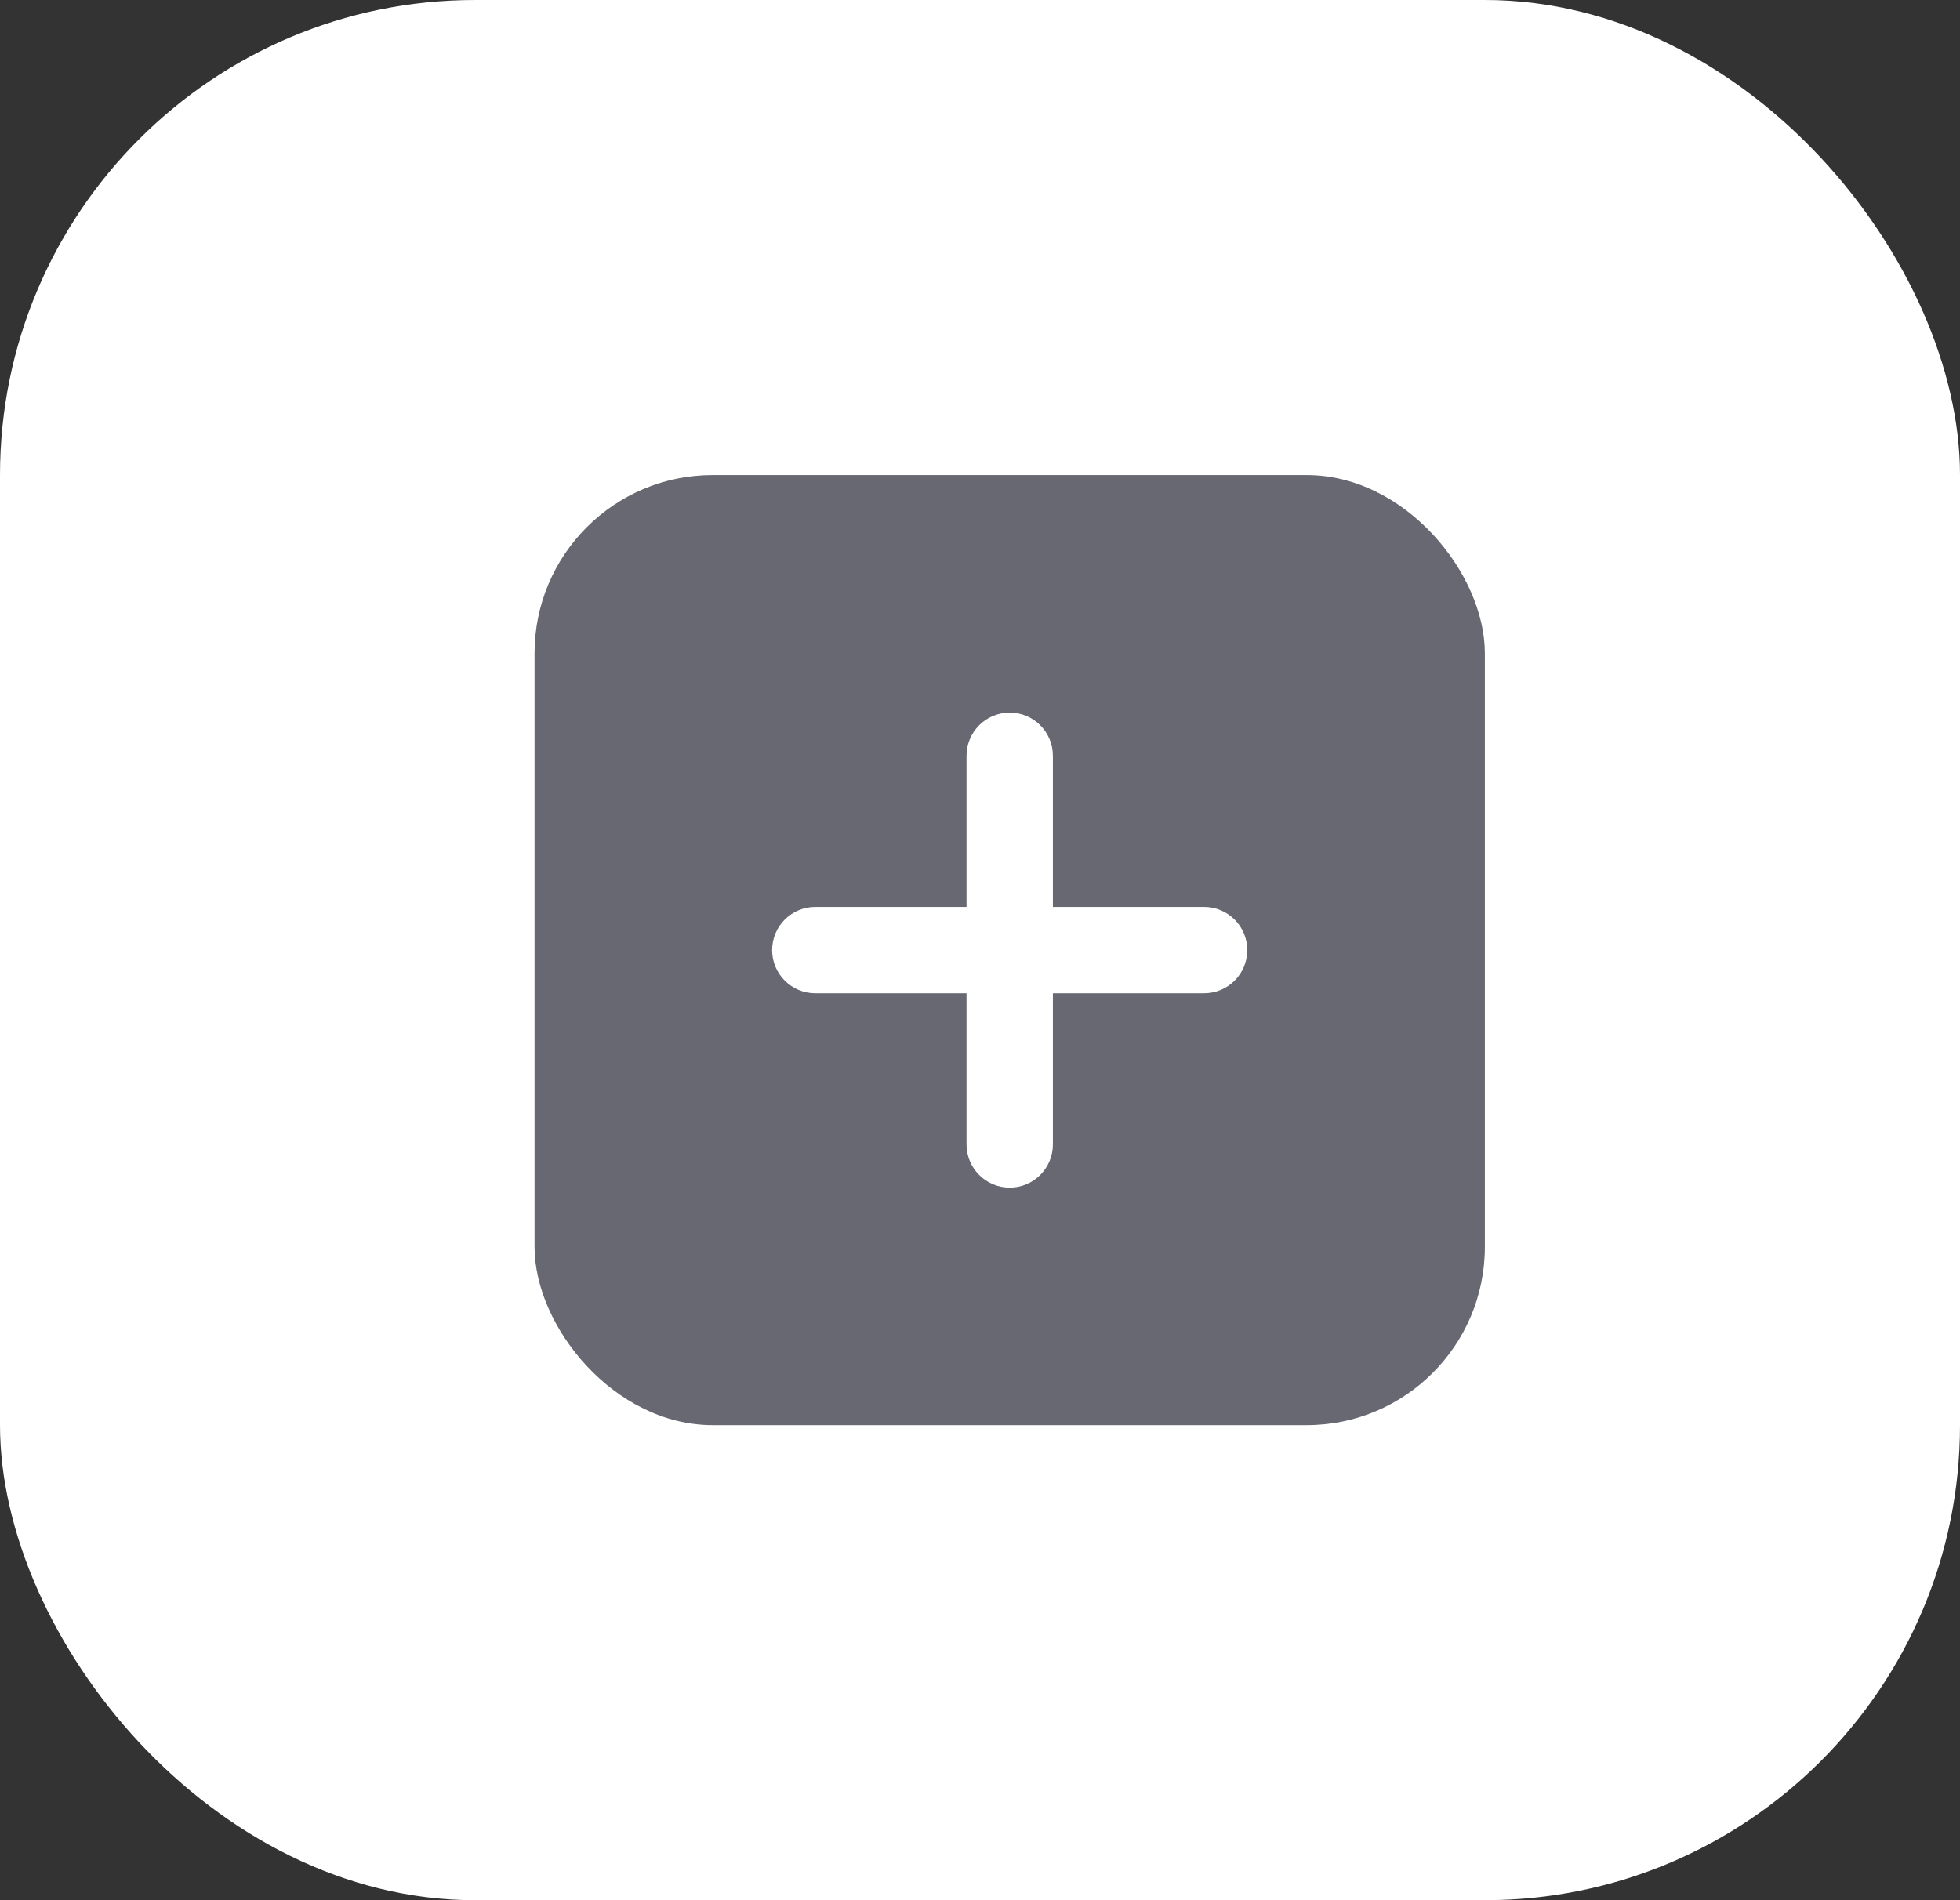
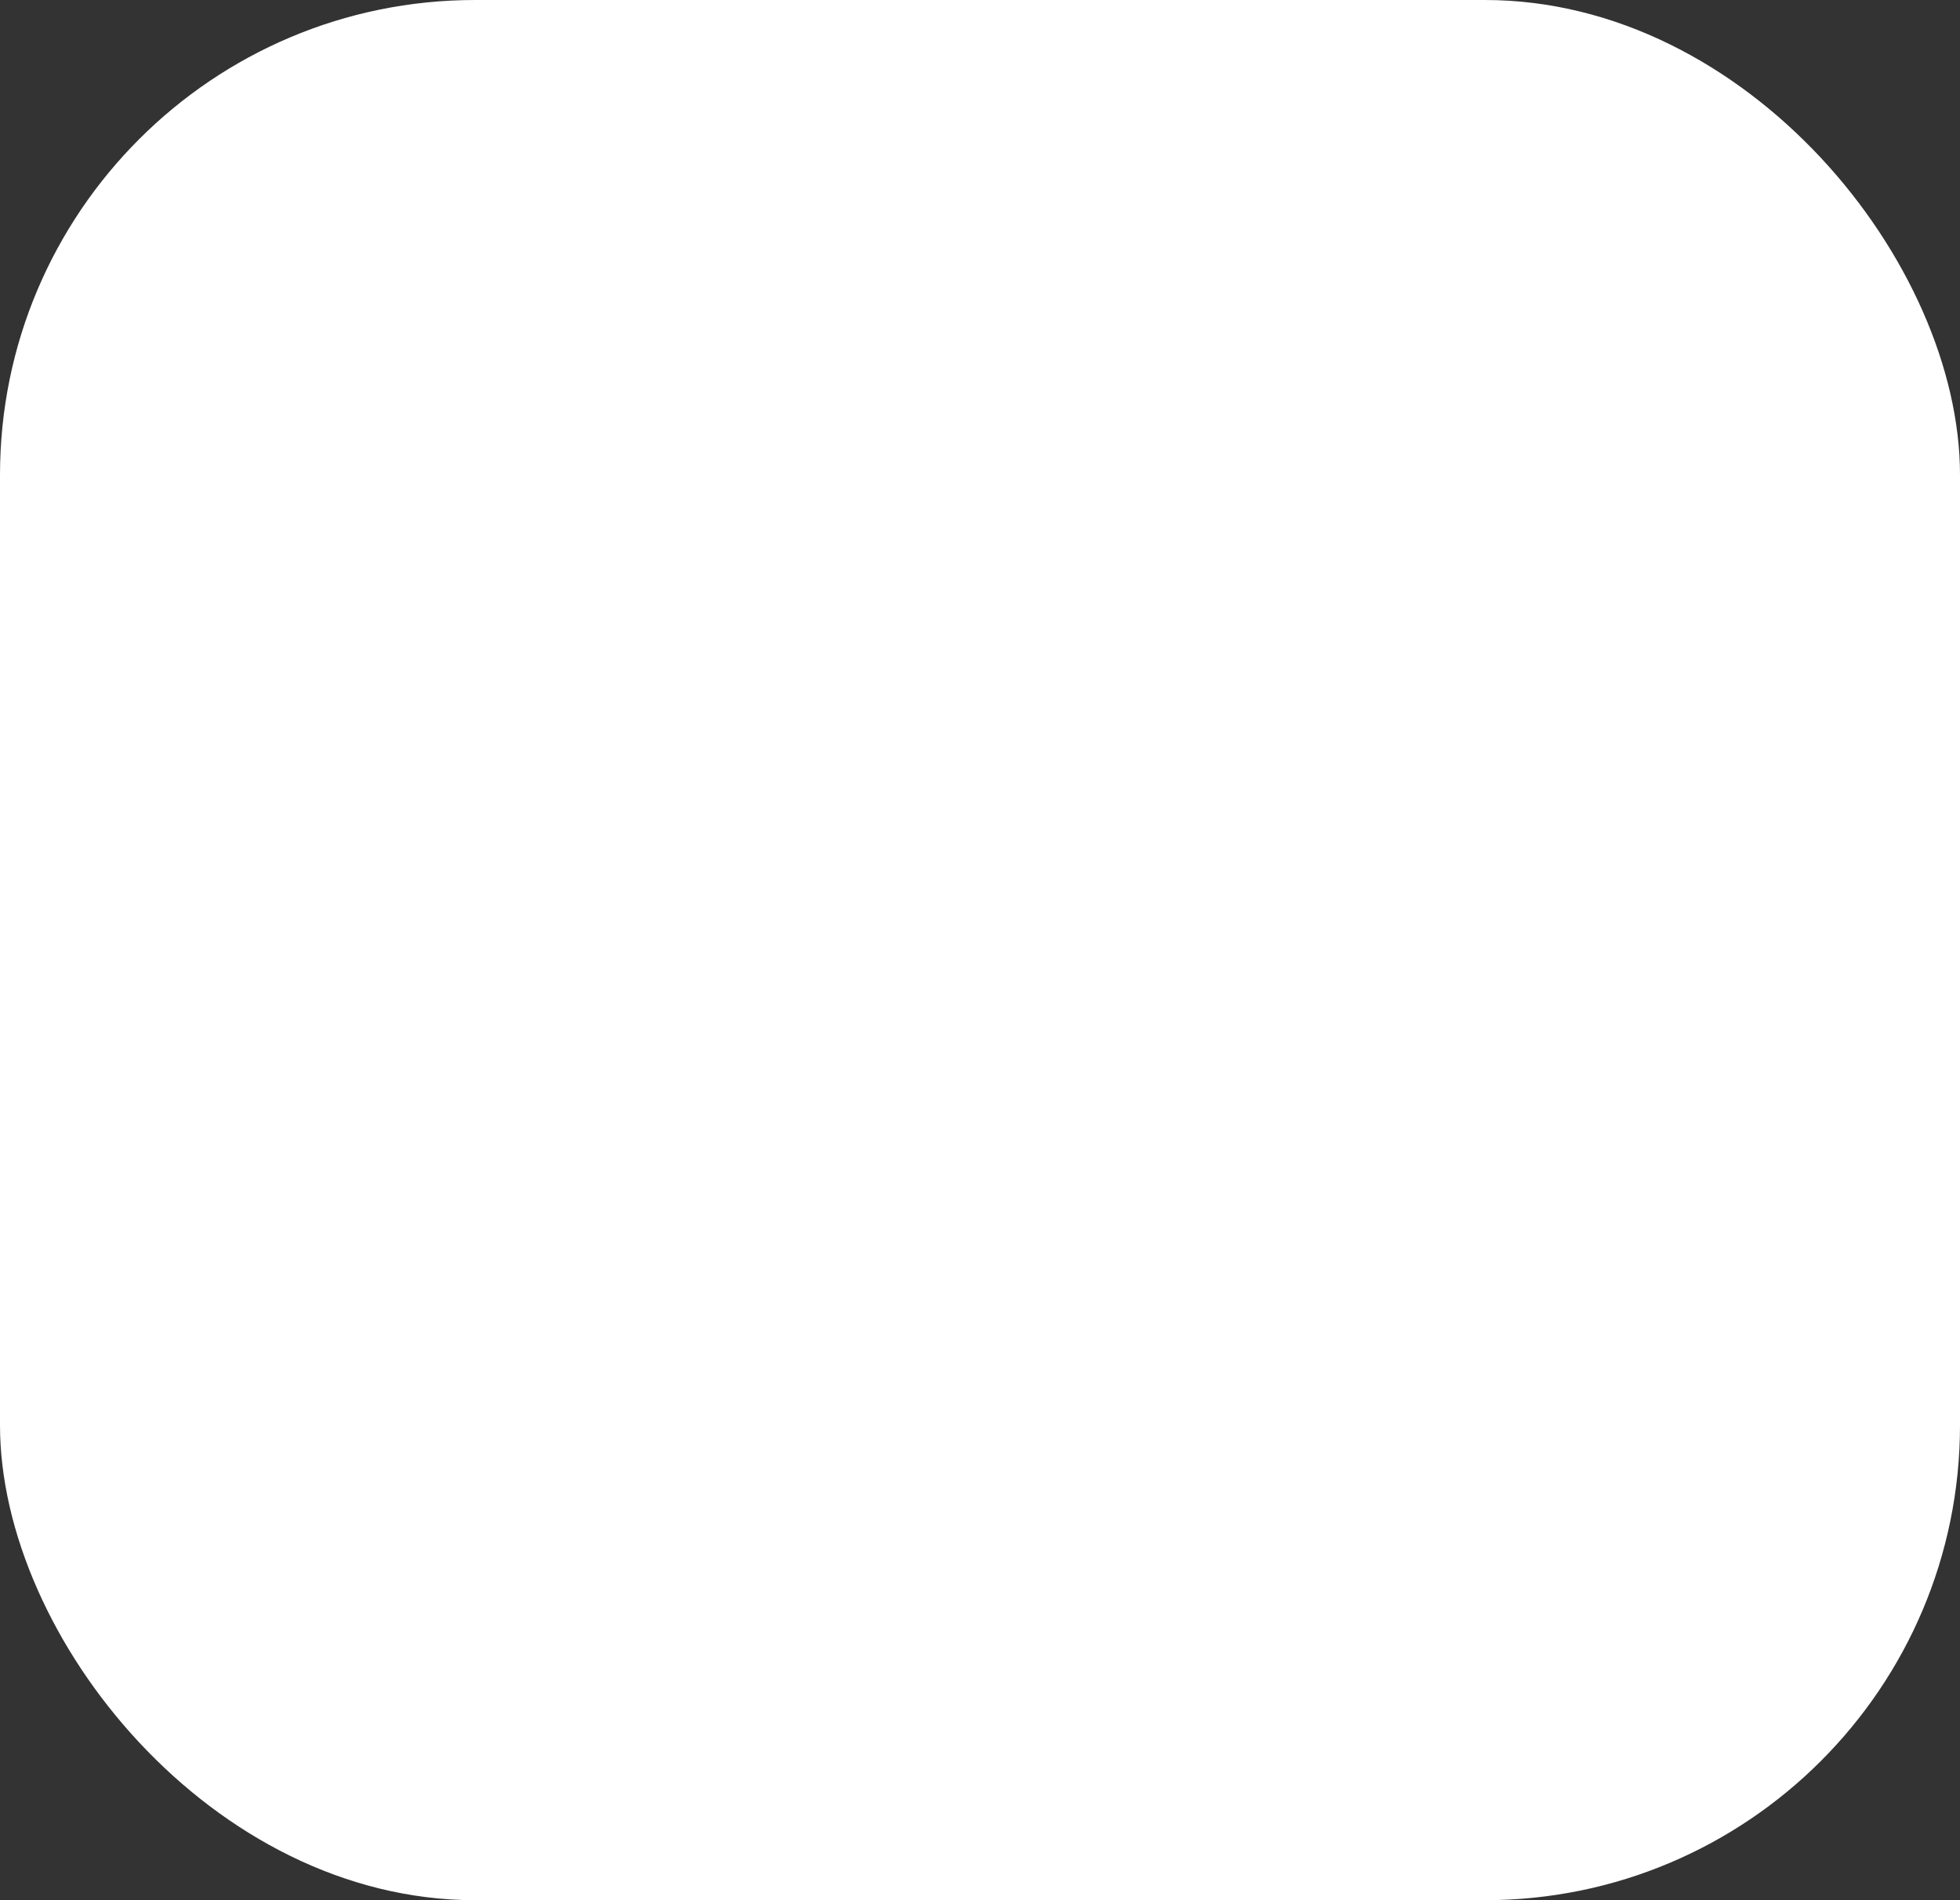
<svg xmlns="http://www.w3.org/2000/svg" xmlns:xlink="http://www.w3.org/1999/xlink" width="33px" height="32px" viewBox="0 0 33 32" version="1.1">
  <rect x="0" y="0" width="33" height="32" fill="#333333" stroke="none" />
  <title>Group 5</title>
  <desc>Created with Sketch.</desc>
  <defs>
    <path d="M17.727,15.273 L20.273,15.273 C20.674,15.273 21,15.598 21,16 C21,16.402 20.674,16.727 20.273,16.727 L17.727,16.727 L17.727,19.273 C17.727,19.674 17.402,20 17,20 C16.598,20 16.273,19.674 16.273,19.273 L16.273,16.727 L13.727,16.727 C13.326,16.727 13,16.402 13,16 C13,15.598 13.326,15.273 13.727,15.273 L16.273,15.273 L16.273,12.727 C16.273,12.326 16.598,12 17,12 C17.402,12 17.727,12.326 17.727,12.727 L17.727,15.273 Z" id="path-1" />
  </defs>
  <g id="DESIGN-THE-CHOSEN-ONE" stroke="none" stroke-width="1" fill="none" fill-rule="evenodd">
    <g id="Menu-(PWA-prompt-iOS)" transform="translate(-324, -601)">
      <g id="Group-5" transform="translate(324, 601)">
        <rect id="Rectangle" fill="#FFFFFF" x="0" y="0" width="33" height="32" rx="8" />
-         <rect id="Rectangle-Copy" fill="#686872" x="9" y="8" width="16" height="16" rx="3" />
        <mask id="mask-2" fill="white">
          <use xlink:href="#path-1" />
        </mask>
        <use id="Add" fill="#FFFFFF" xlink:href="#path-1" />
      </g>
    </g>
  </g>
</svg>